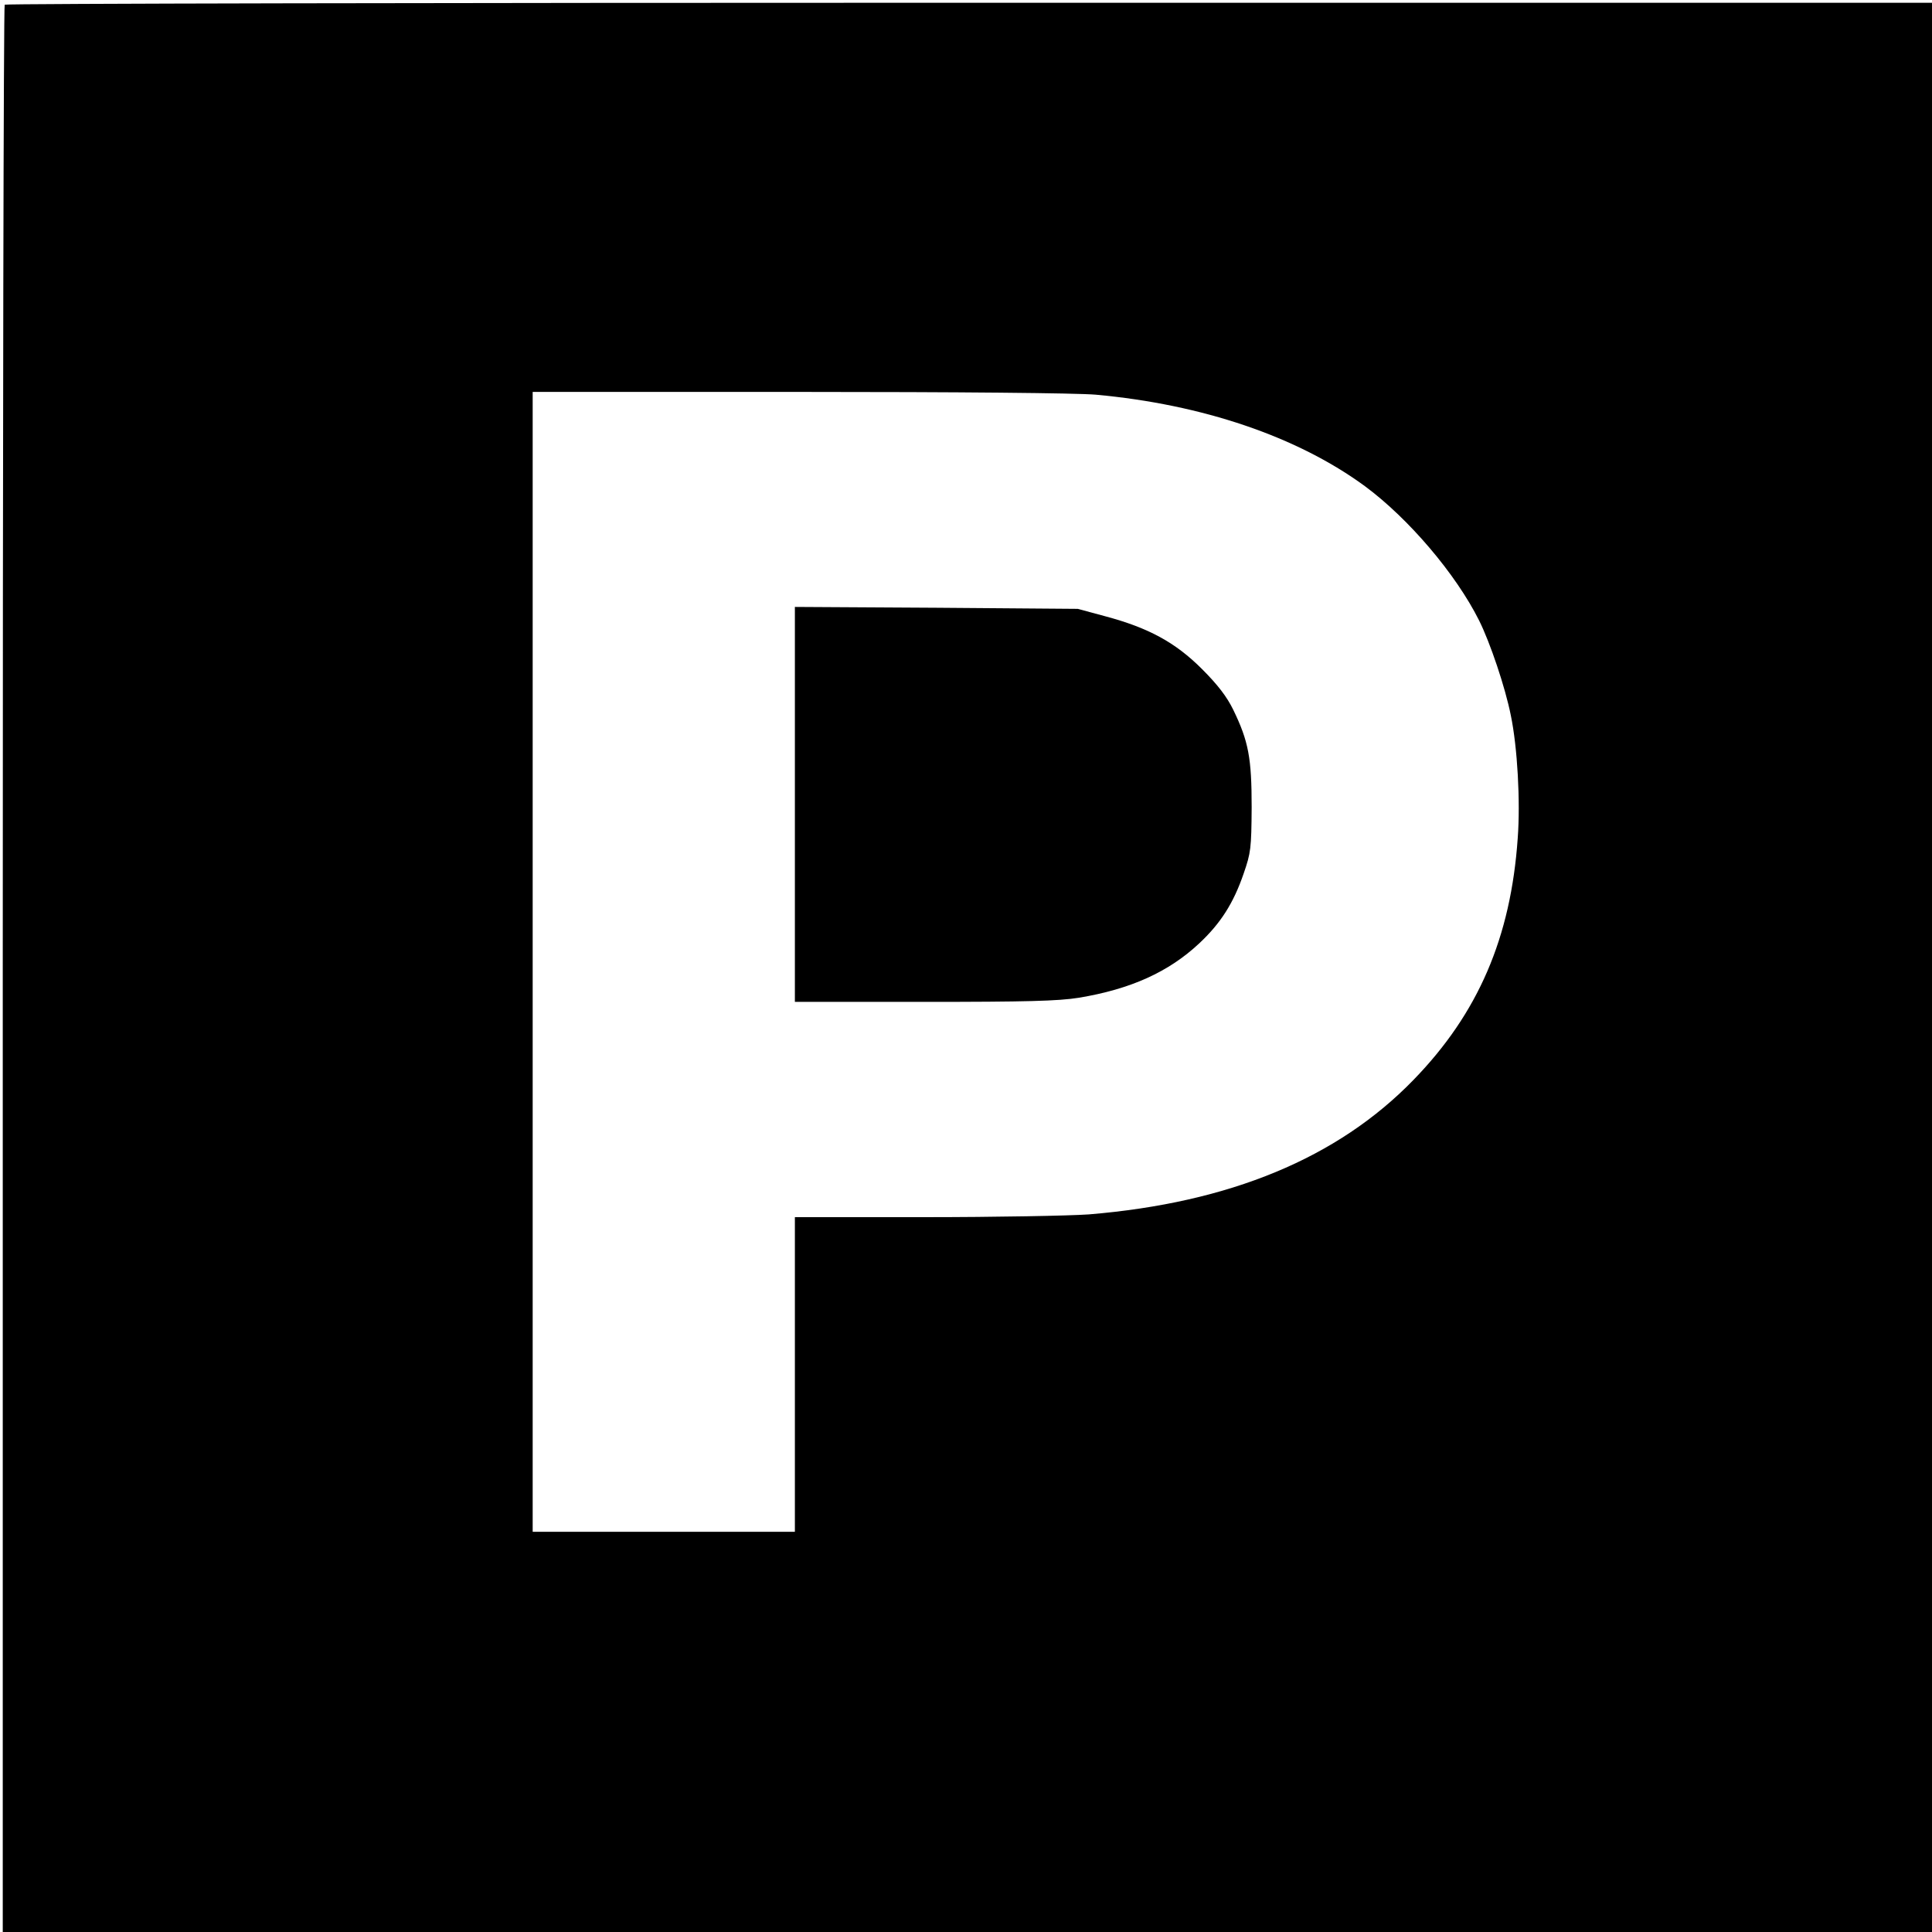
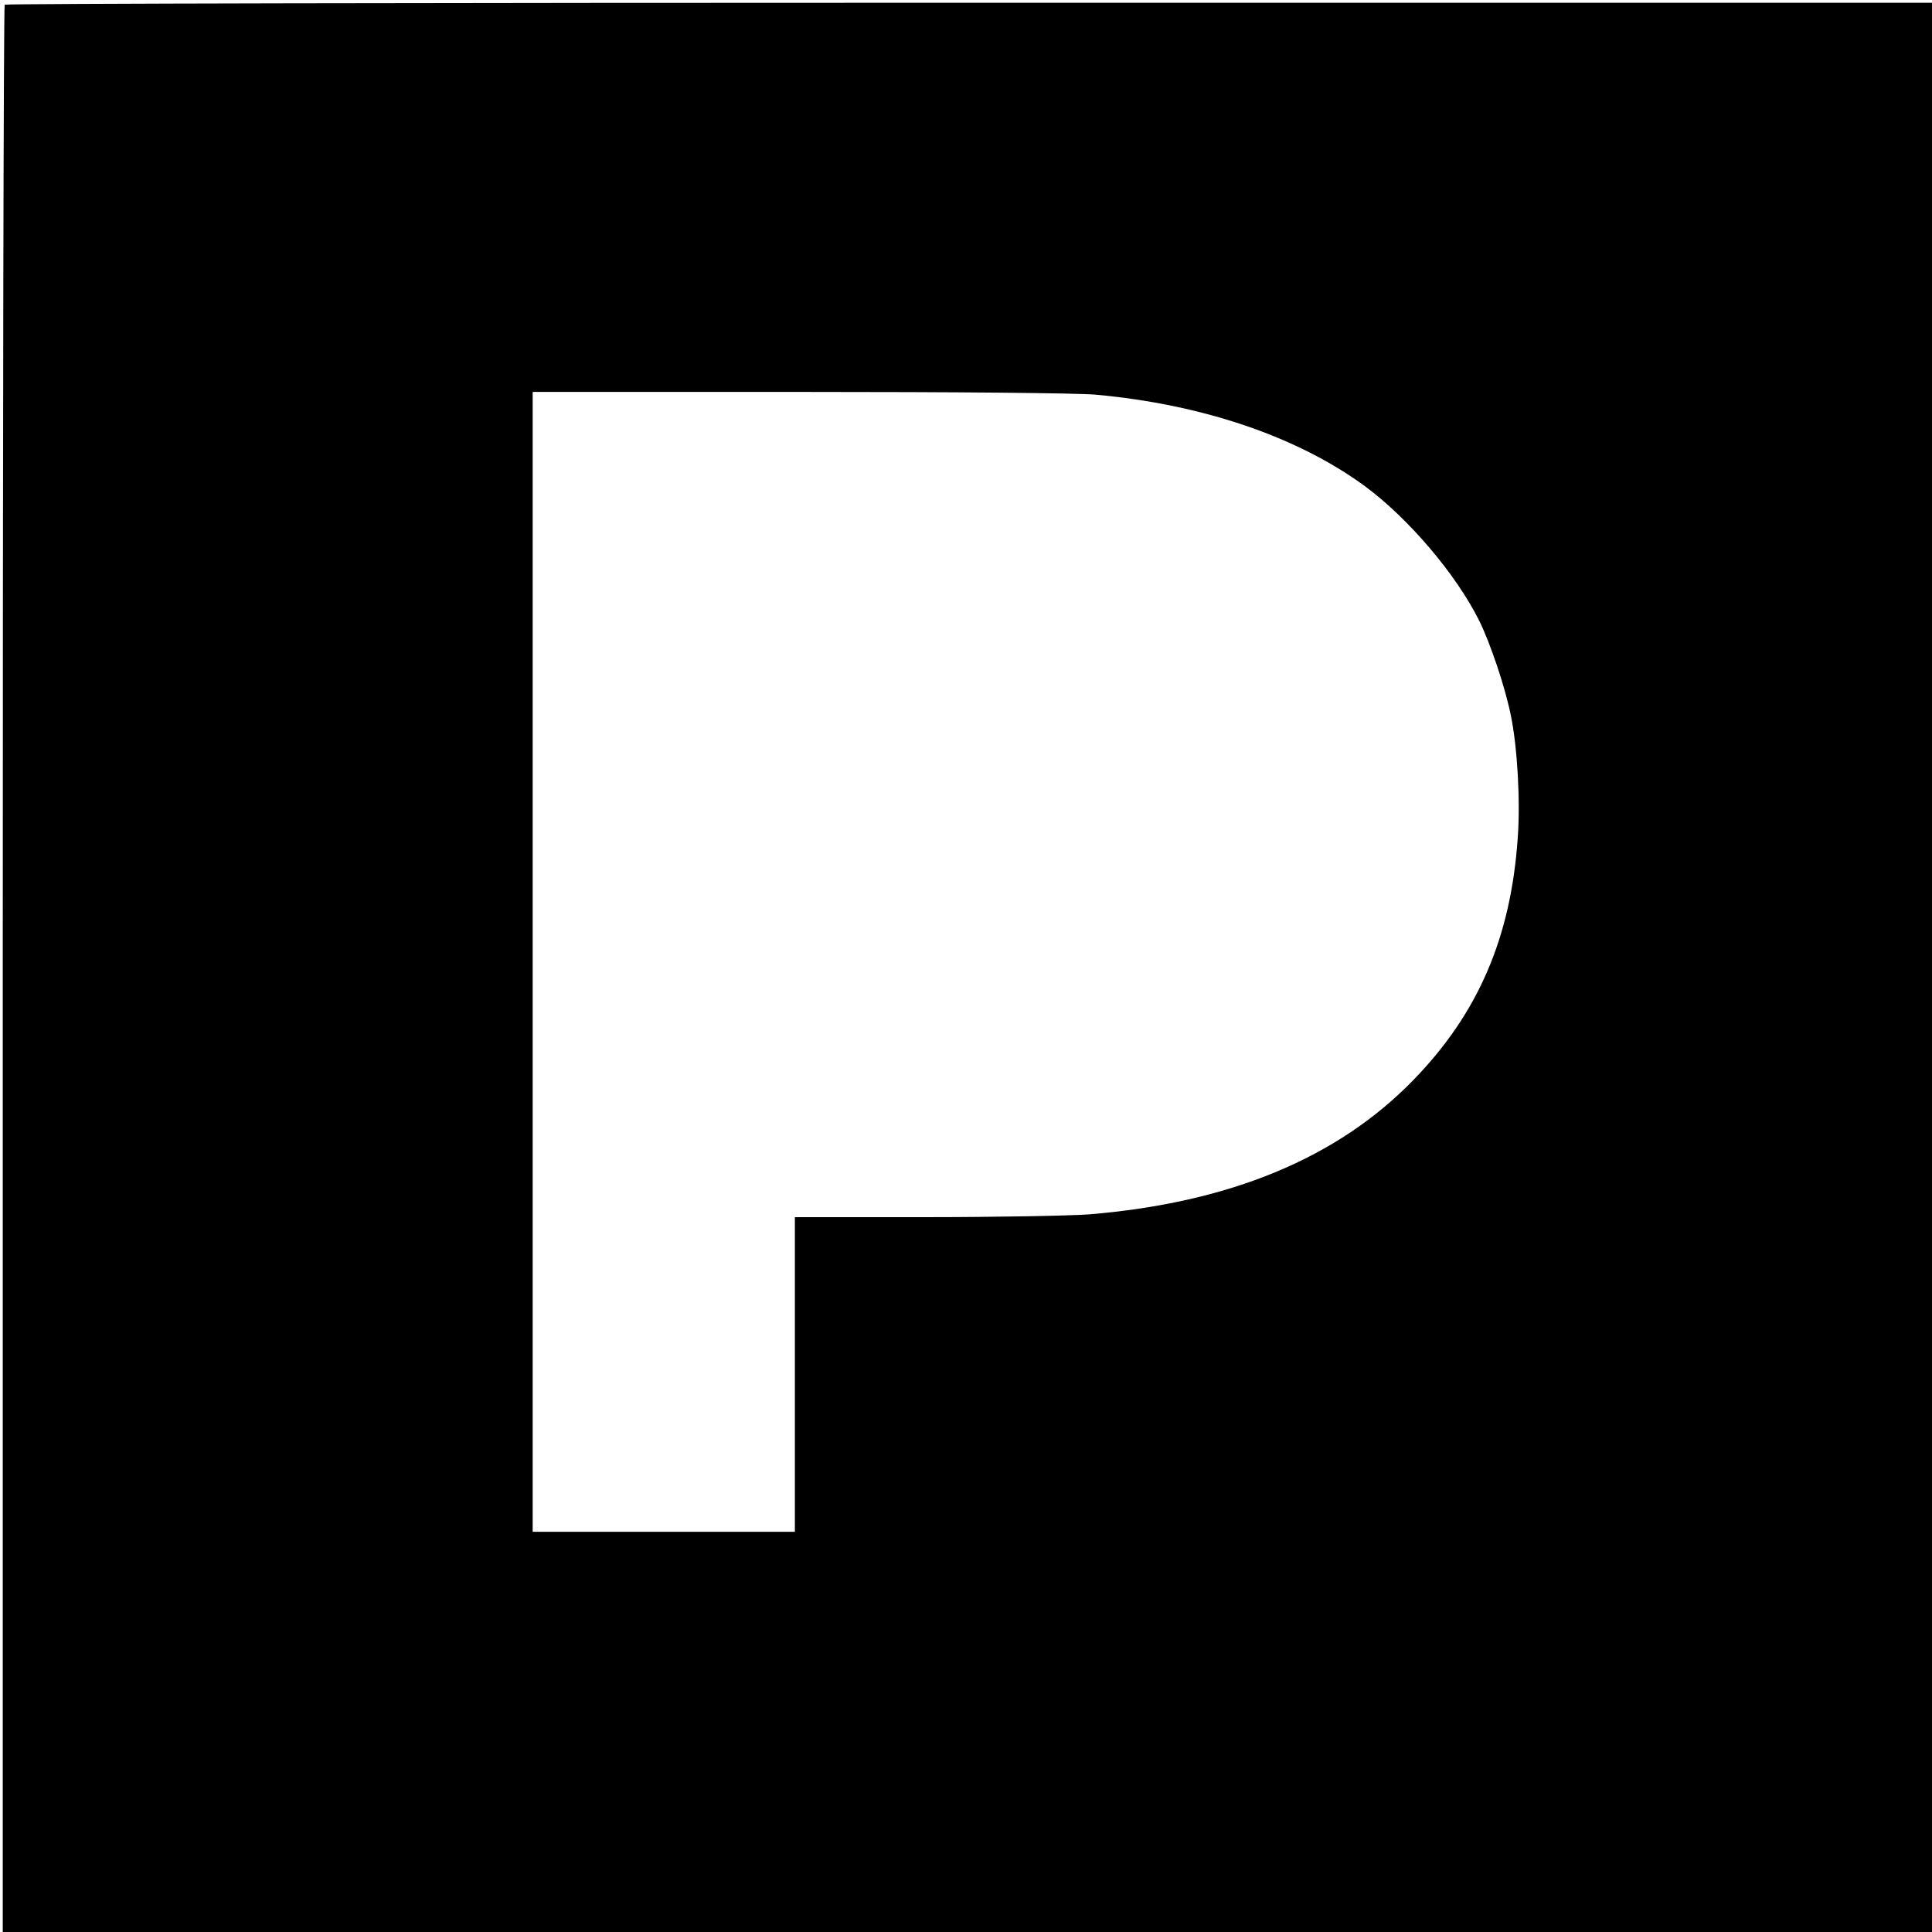
<svg xmlns="http://www.w3.org/2000/svg" version="1.0" width="700pt" height="700pt" viewBox="0 0 700 700" preserveAspectRatio="xMidYMid meet">
  <g transform="translate(0,700) scale(0.1,-0.1)" fill="#000000" stroke="none">
    <path d="M17 6983 c-4 -3 -7 -1576 -7 -3495 l0 -3488 3495 0 3495 0 0 3495 0 3495 -3488 0 c-1919 0 -3492 -3 -3495 -7z m3953 -1413 c386 -35 731 -152 976 -332 158 -117 329 -318 413 -486 40 -80 95 -243 115 -344 24 -115 35 -312 25 -445 -25 -360 -143 -634 -377 -875 -275 -284 -667 -446 -1177 -488 -71 -5 -339 -10 -596 -10 l-469 0 0 -570 0 -570 -475 0 -475 0 0 2065 0 2065 963 0 c581 0 1007 -4 1077 -10z" />
-     <path d="M2880 4086 l0 -716 468 0 c371 0 486 3 561 15 187 31 325 93 436 197 77 72 124 145 161 253 26 75 28 91 29 240 0 178 -11 239 -67 354 -23 47 -56 90 -113 147 -96 96 -193 149 -350 191 l-100 27 -512 4 -513 3 0 -715z" />
  </g>
</svg>